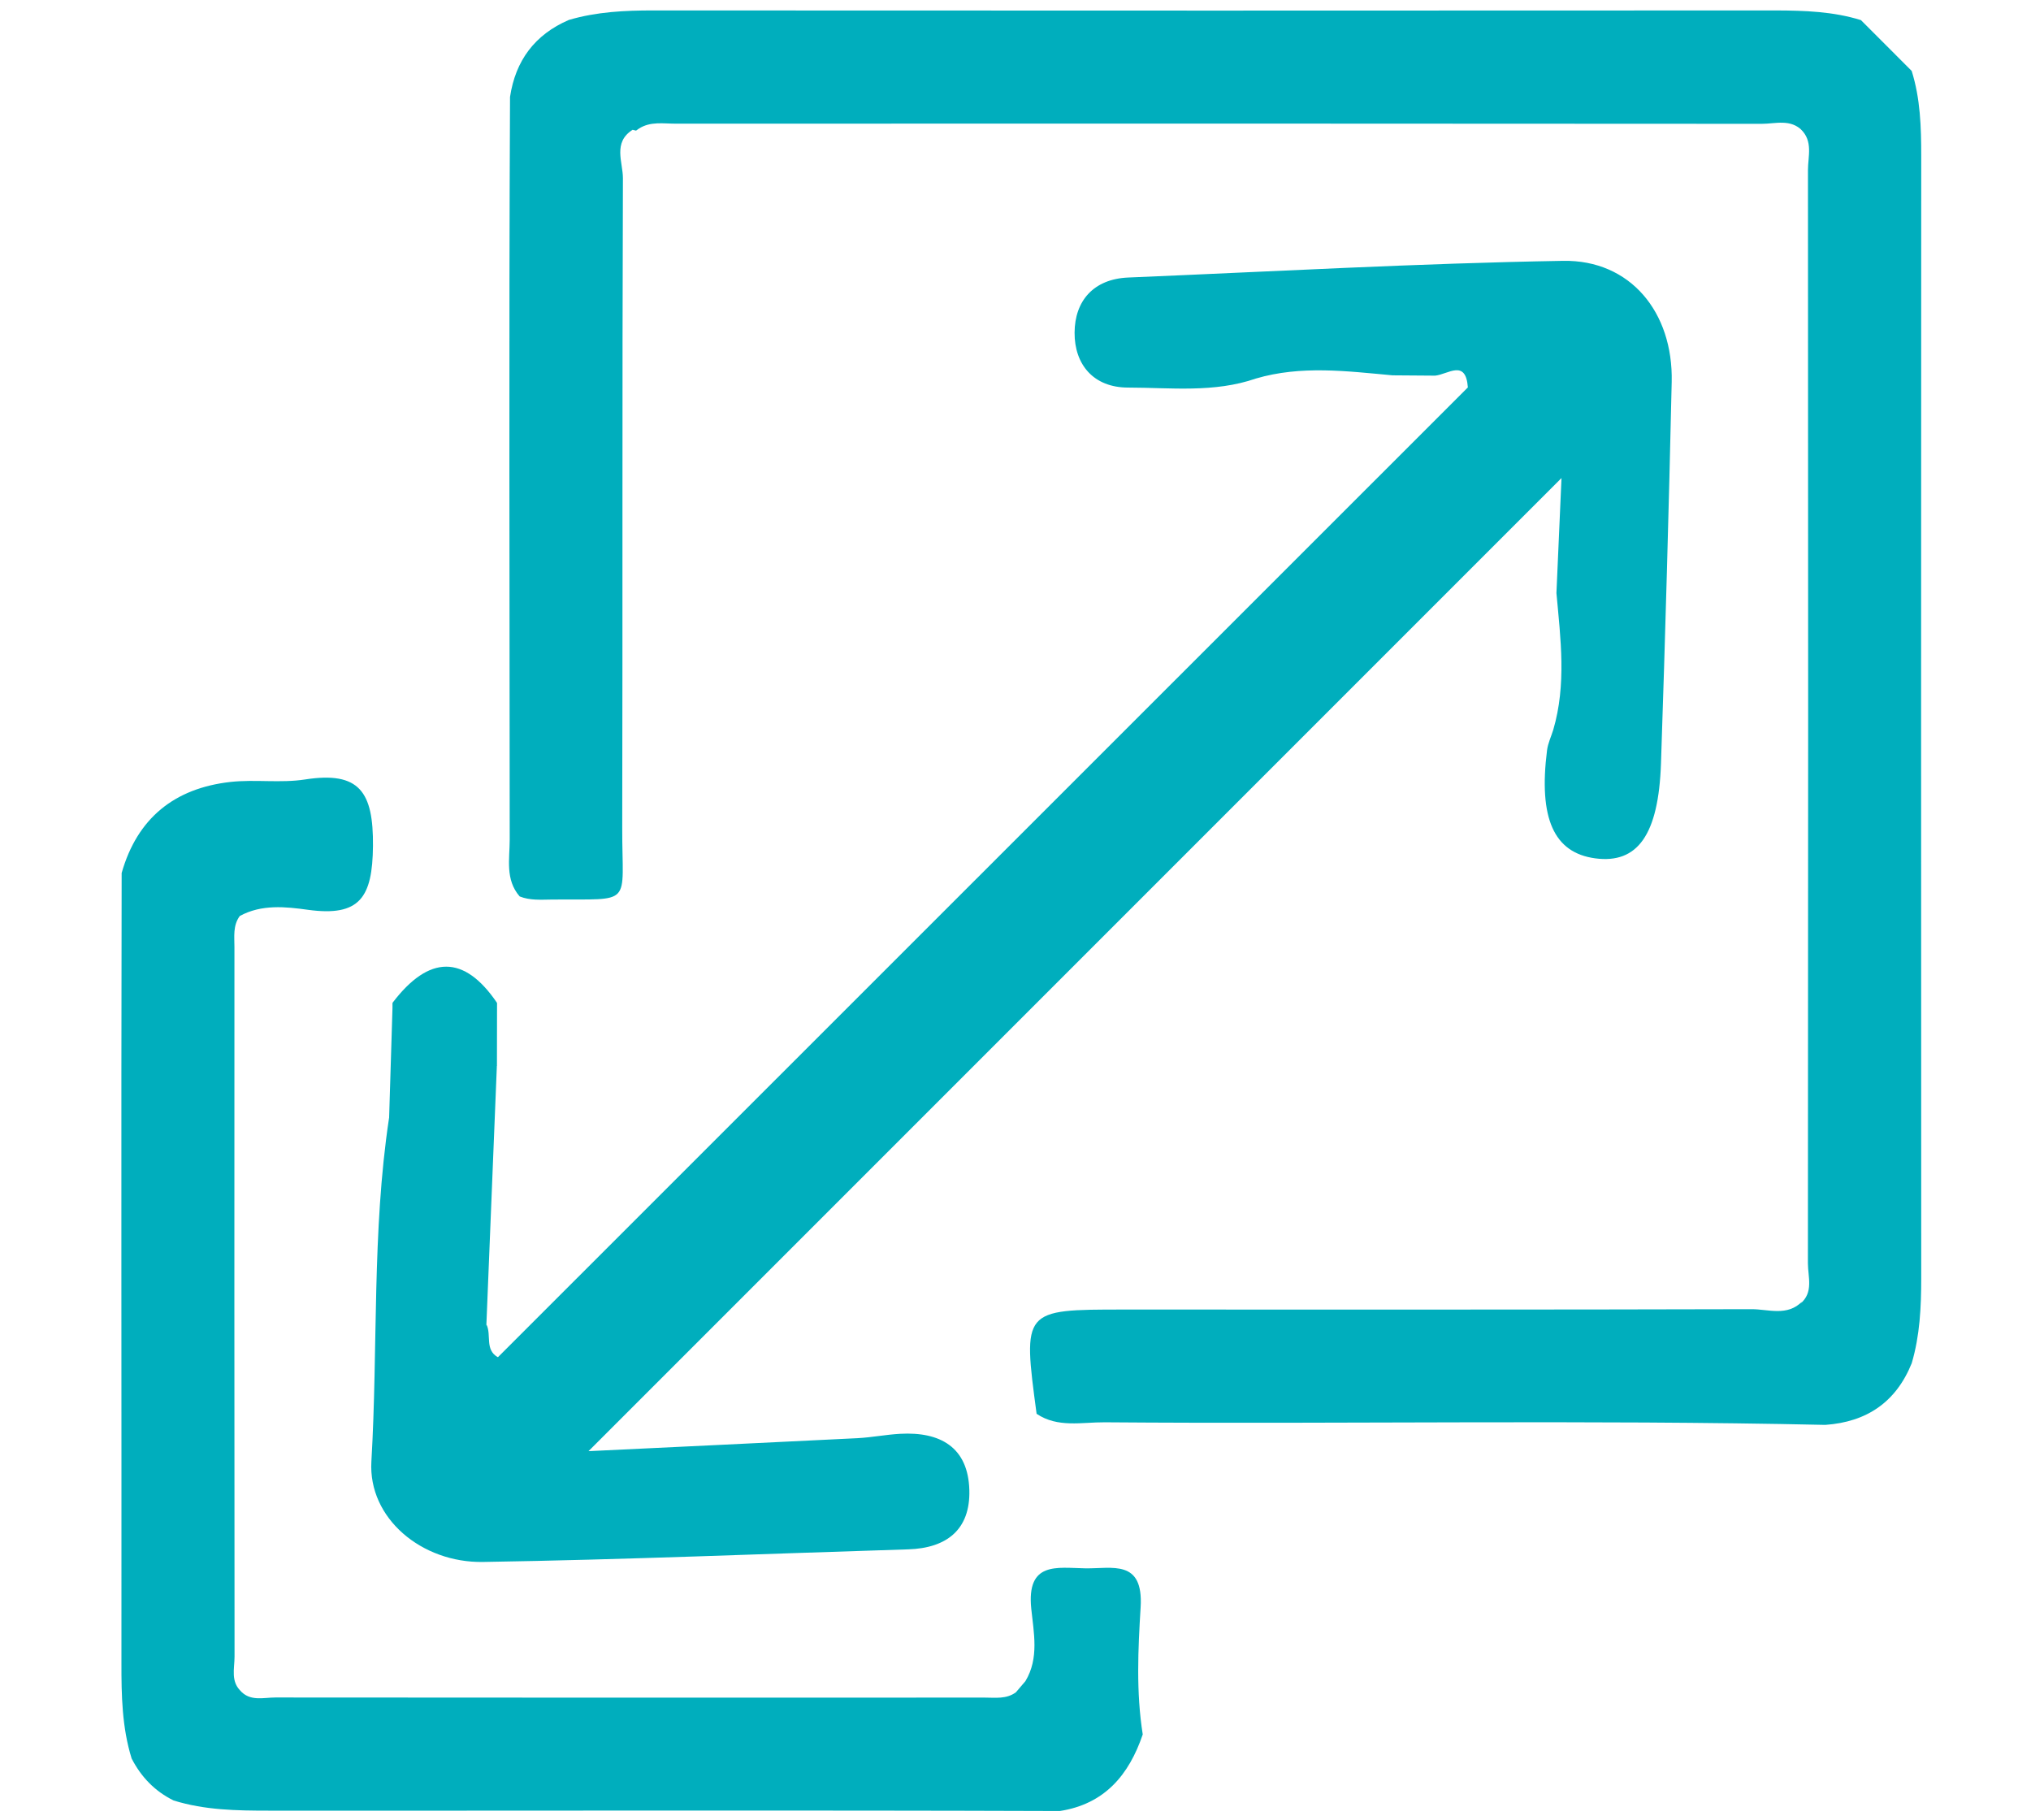
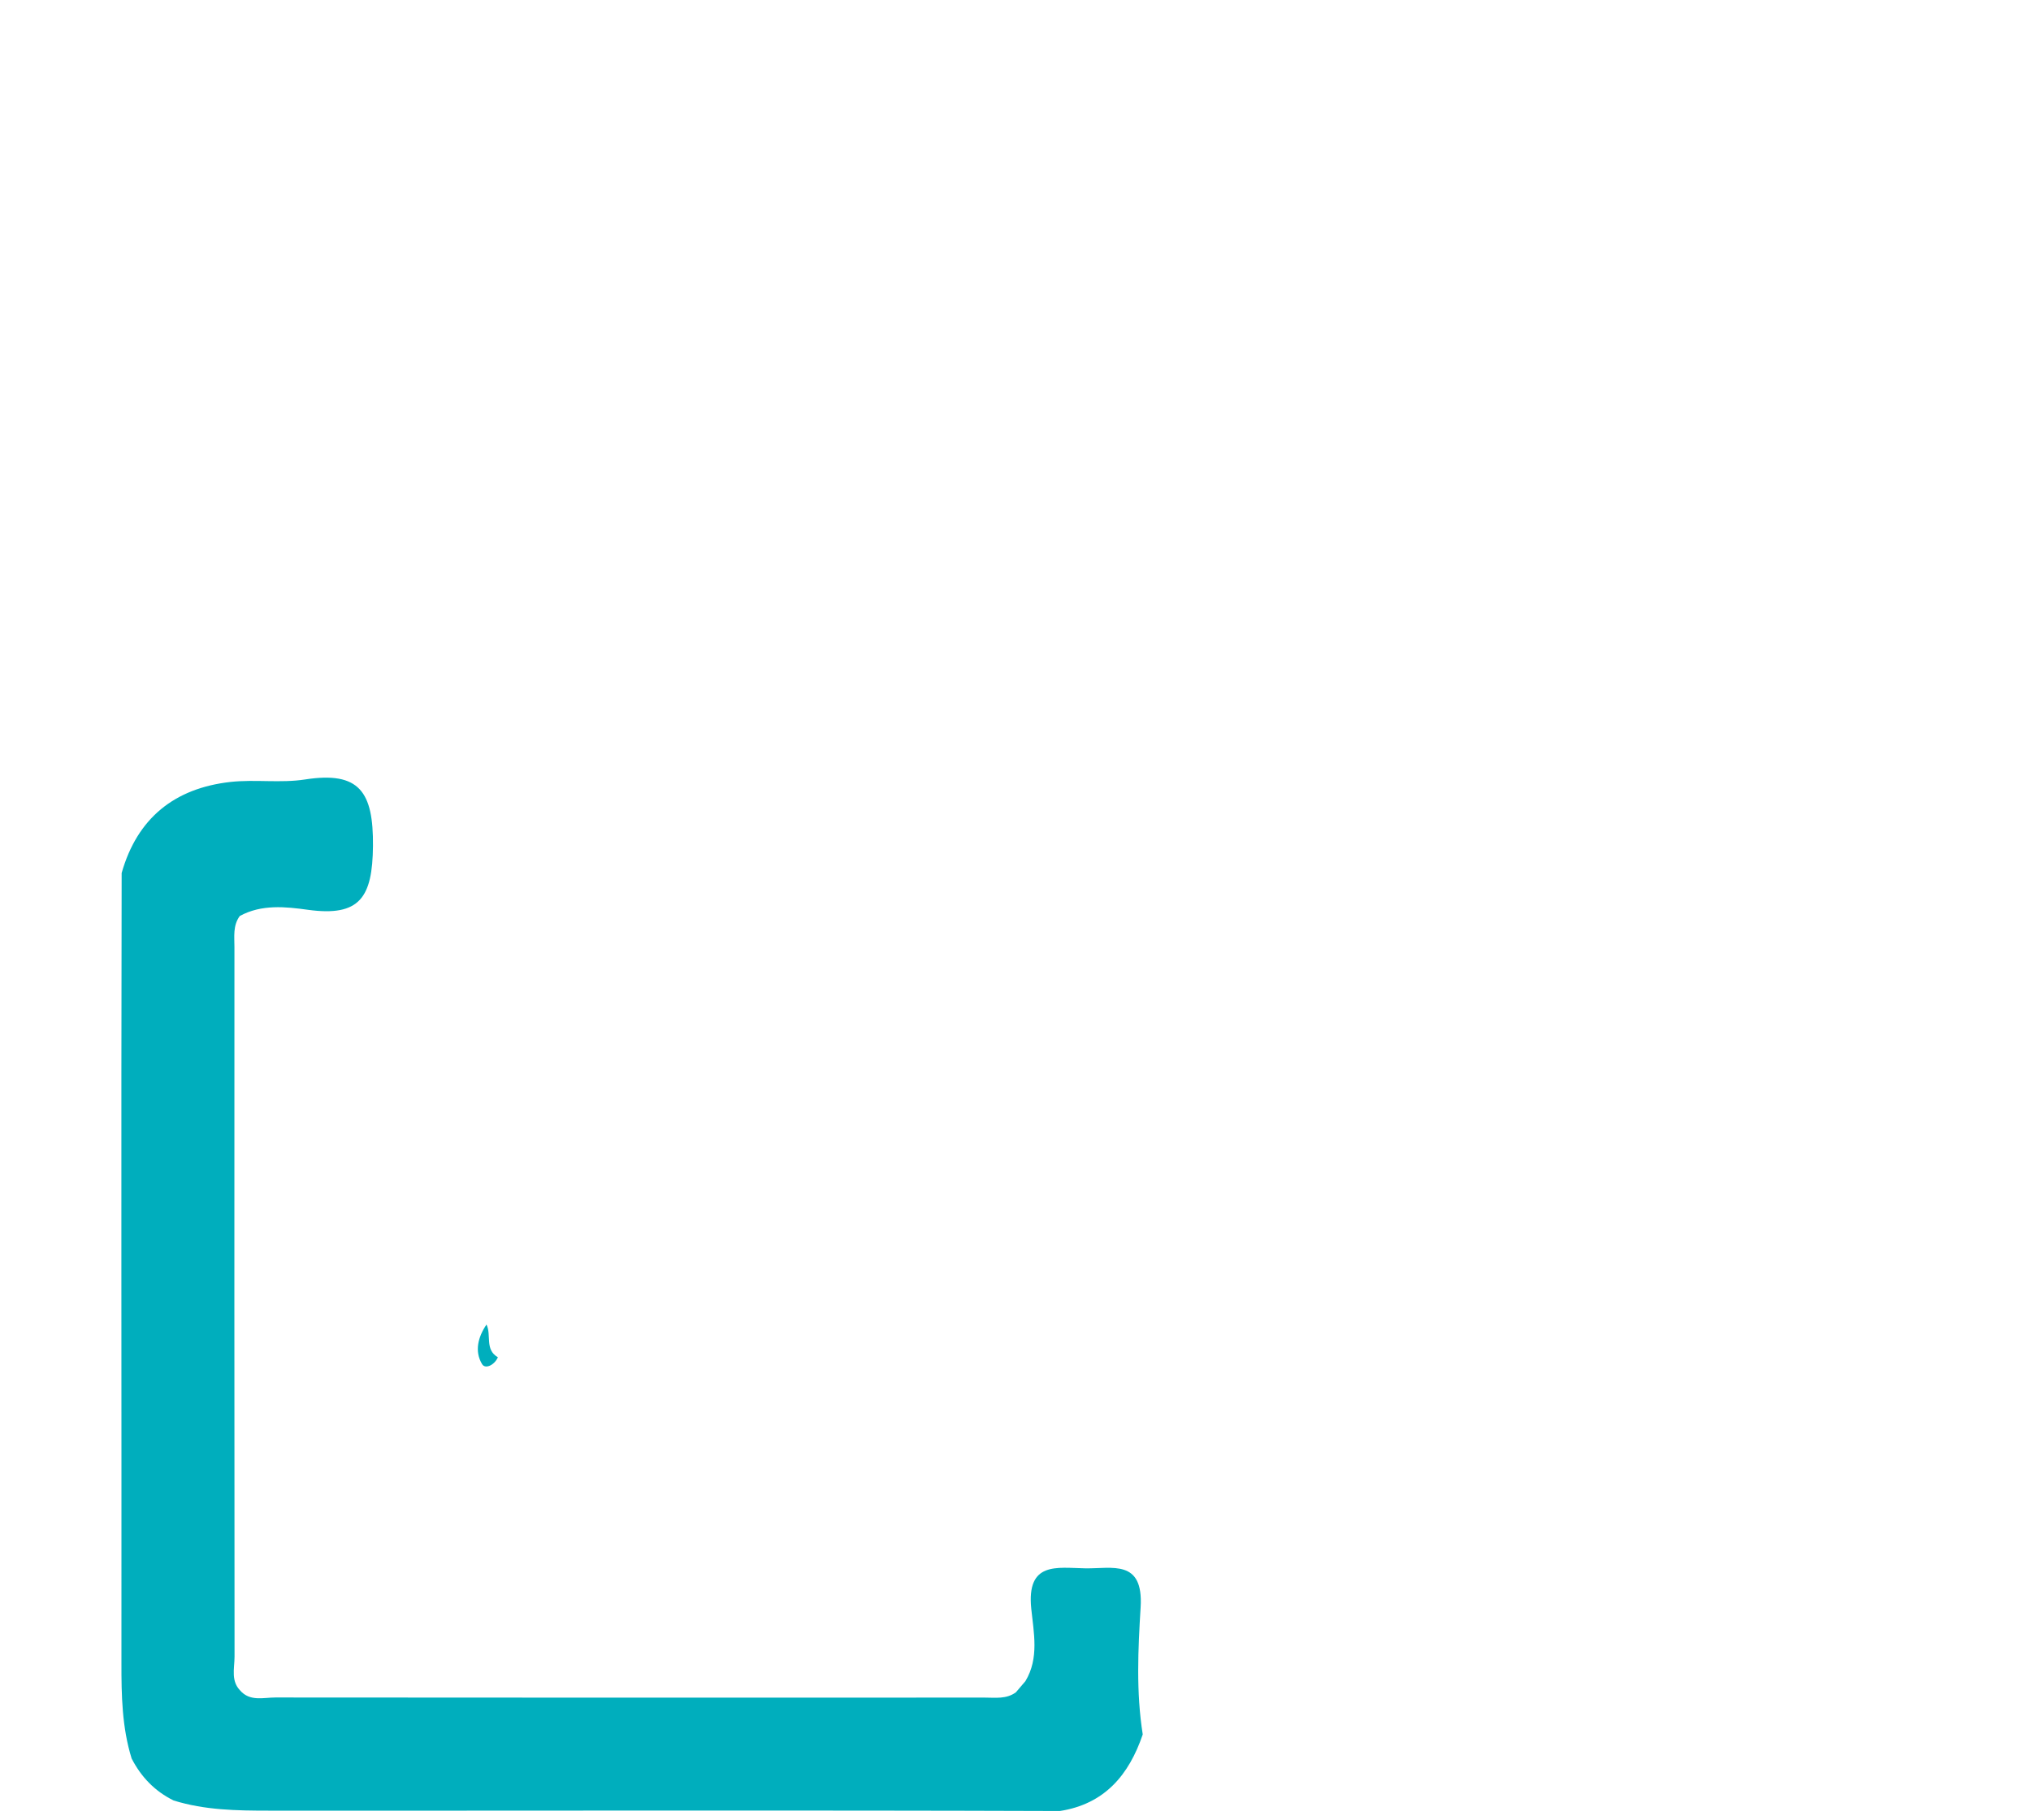
<svg xmlns="http://www.w3.org/2000/svg" version="1.1" id="Layer_1" x="0px" y="0px" viewBox="0 0 385 345" style="enable-background:new 0 0 385 345;" xml:space="preserve">
  <style type="text/css">
	.st0{fill:#00AEBD;}
</style>
  <g id="RDbrGm_00000125592101081231470250000001390110346592310195_">
    <g>
-       <path class="st0" d="M352.76,3.81c3.21,3.21,6.41,6.42,9.62,9.63c1.65,5.25,1.81,10.64,1.81,16.09    c-0.03,70.92-0.03,141.84,0,212.75c0,5.45-0.25,10.84-1.8,16.1c-2.98,7.38-8.53,11.14-16.38,11.69    c-45.53-1-91.07-0.13-136.61-0.49c-4.32-0.03-8.88,1.09-12.9-1.61c-2.65-19.76-2.65-19.76,16.47-19.76    c39.68,0,79.36,0.04,119.04-0.07c3.2-0.01,6.79,1.43,9.62-1.47l-0.35,0.43c2.55-2.15,1.43-5.08,1.43-7.65    c0.06-69.07,0.06-138.14,0.01-207.21c0-2.6,1-5.49-1.35-7.73l0.32,0.3c-2.24-2.34-5.13-1.34-7.72-1.34    c-68.63-0.06-137.27-0.05-205.9-0.03c-2.34,0-4.78-0.46-6.95,0.93l-0.55,0.39l-0.65-0.16c-3.8,2.4-1.83,6.15-1.84,9.19    c-0.15,41.04-0.04,82.08-0.13,123.12c-0.04,15.11,2.29,13.43-13.41,13.59c-2.03,0.02-4.08,0.19-6.03-0.59    c-2.78-3.2-1.89-7.11-1.89-10.76c-0.01-46.93-0.17-93.86,0.06-140.78c1.04-6.91,4.71-11.81,11.15-14.59    c5.26-1.55,10.65-1.81,16.1-1.8c70.92,0.04,141.84,0.04,212.76,0C342.12,2,347.51,2.18,352.76,3.81z" />
-       <path class="st0" d="M94.38,257.25c61.29-61.27,122.58-122.55,183.87-183.82c-0.38-5.46-3.79-2.45-6.21-2.23    c-2.69-0.02-5.37-0.04-8.06-0.06c-8.66-0.79-17.33-1.92-25.92,0.61c-7.91,2.74-16.13,1.72-24.22,1.71    c-6.56,0-10.17-4.38-10.14-10.41c0.03-5.99,3.56-10.17,10.18-10.45c27.47-1.14,54.94-2.69,82.42-3.16    c12.71-0.22,20.89,9.71,20.59,22.95c-0.54,24.1-1.22,48.2-2.03,72.29c-0.46,13.58-4.45,19.08-12.47,18.01    c-7.83-1.05-10.76-7.57-9.13-20.49c0.17-1.31,0.77-2.57,1.17-3.85c2.53-8.59,1.4-17.27,0.61-25.94c0.36-8.13,0.71-16.26,0.96-21.8    c-60.93,60.93-123.22,123.22-184.44,184.44c14.93-0.72,32.94-1.56,50.96-2.46c2.71-0.14,5.4-0.68,8.12-0.83    c7.57-0.42,12.89,2.52,13.11,10.68c0.2,7.45-4.26,10.99-11.58,11.22c-26.87,0.83-53.74,1.96-80.61,2.39    c-11.62,0.19-21.79-8.28-21.16-19.04c1.27-21.68,0.09-43.49,3.34-65.05c2.61-7.23,1.42-14.57,0.67-21.89    c6.94-9.13,13.59-9.13,19.79-0.01c-1.24,4.04-1.2,8.08-0.02,12.12c-0.66,16.3-1.32,32.6-1.98,48.89    C91.94,253.47,88.97,256.82,94.38,257.25z" />
      <path class="st0" d="M23.06,165.47c2.96-10.42,10.04-16.07,20.61-17.26c4.68-0.52,9.52,0.25,14.15-0.47    c10.35-1.61,12.97,2.37,12.88,12.61c-0.09,9.73-2.47,13.45-12.34,12.09c-4.19-0.58-8.79-1.08-12.91,1.18    c-1.32,1.8-1.01,3.89-1.01,5.9c-0.02,44.83-0.02,89.66,0.02,134.48c0,2.27-0.81,4.81,1.36,6.69l-0.32-0.3    c1.88,2.16,4.42,1.35,6.69,1.35c44.83,0.04,89.66,0.04,134.49,0.02c2.01,0,4.1,0.32,5.9-1.01c0.6-0.7,1.2-1.41,1.8-2.11    c2.64-4.36,1.56-9.26,1.11-13.7c-0.93-9.04,4.88-7.77,10.22-7.68c5.11,0.09,11.07-1.79,10.51,7.38c-0.49,7.98-0.87,16.09,0.4,24.1    c-2.61,7.69-7.23,13.2-15.72,14.52c-49.96-0.17-99.92-0.04-149.88-0.07c-6.11,0-12.2-0.09-18.11-1.93    c-3.56-1.75-6.16-4.46-7.96-7.96c-1.83-5.9-1.94-11.98-1.93-18.09C23.05,265.3,22.95,215.38,23.06,165.47z" />
-       <path class="st0" d="M74.43,190.05c3.12,7.31,1.7,14.83,1,22.31c-0.01,0.08-0.58,0.21-0.84,0.14c-0.3-0.08-0.55-0.36-0.83-0.56    C73.98,204.65,74.2,197.35,74.43,190.05z" />
-       <path class="st0" d="M94.2,202.16c-2.68-4.04-2.71-8.08,0.02-12.12C94.21,194.08,94.21,198.12,94.2,202.16z" />
      <path class="st0" d="M94.38,257.25c-0.61,1.45-2.38,2.34-3,1.3c-1.46-2.43-0.77-5.13,0.84-7.5    C93.2,253.03,91.85,255.82,94.38,257.25z" />
    </g>
  </g>
</svg>